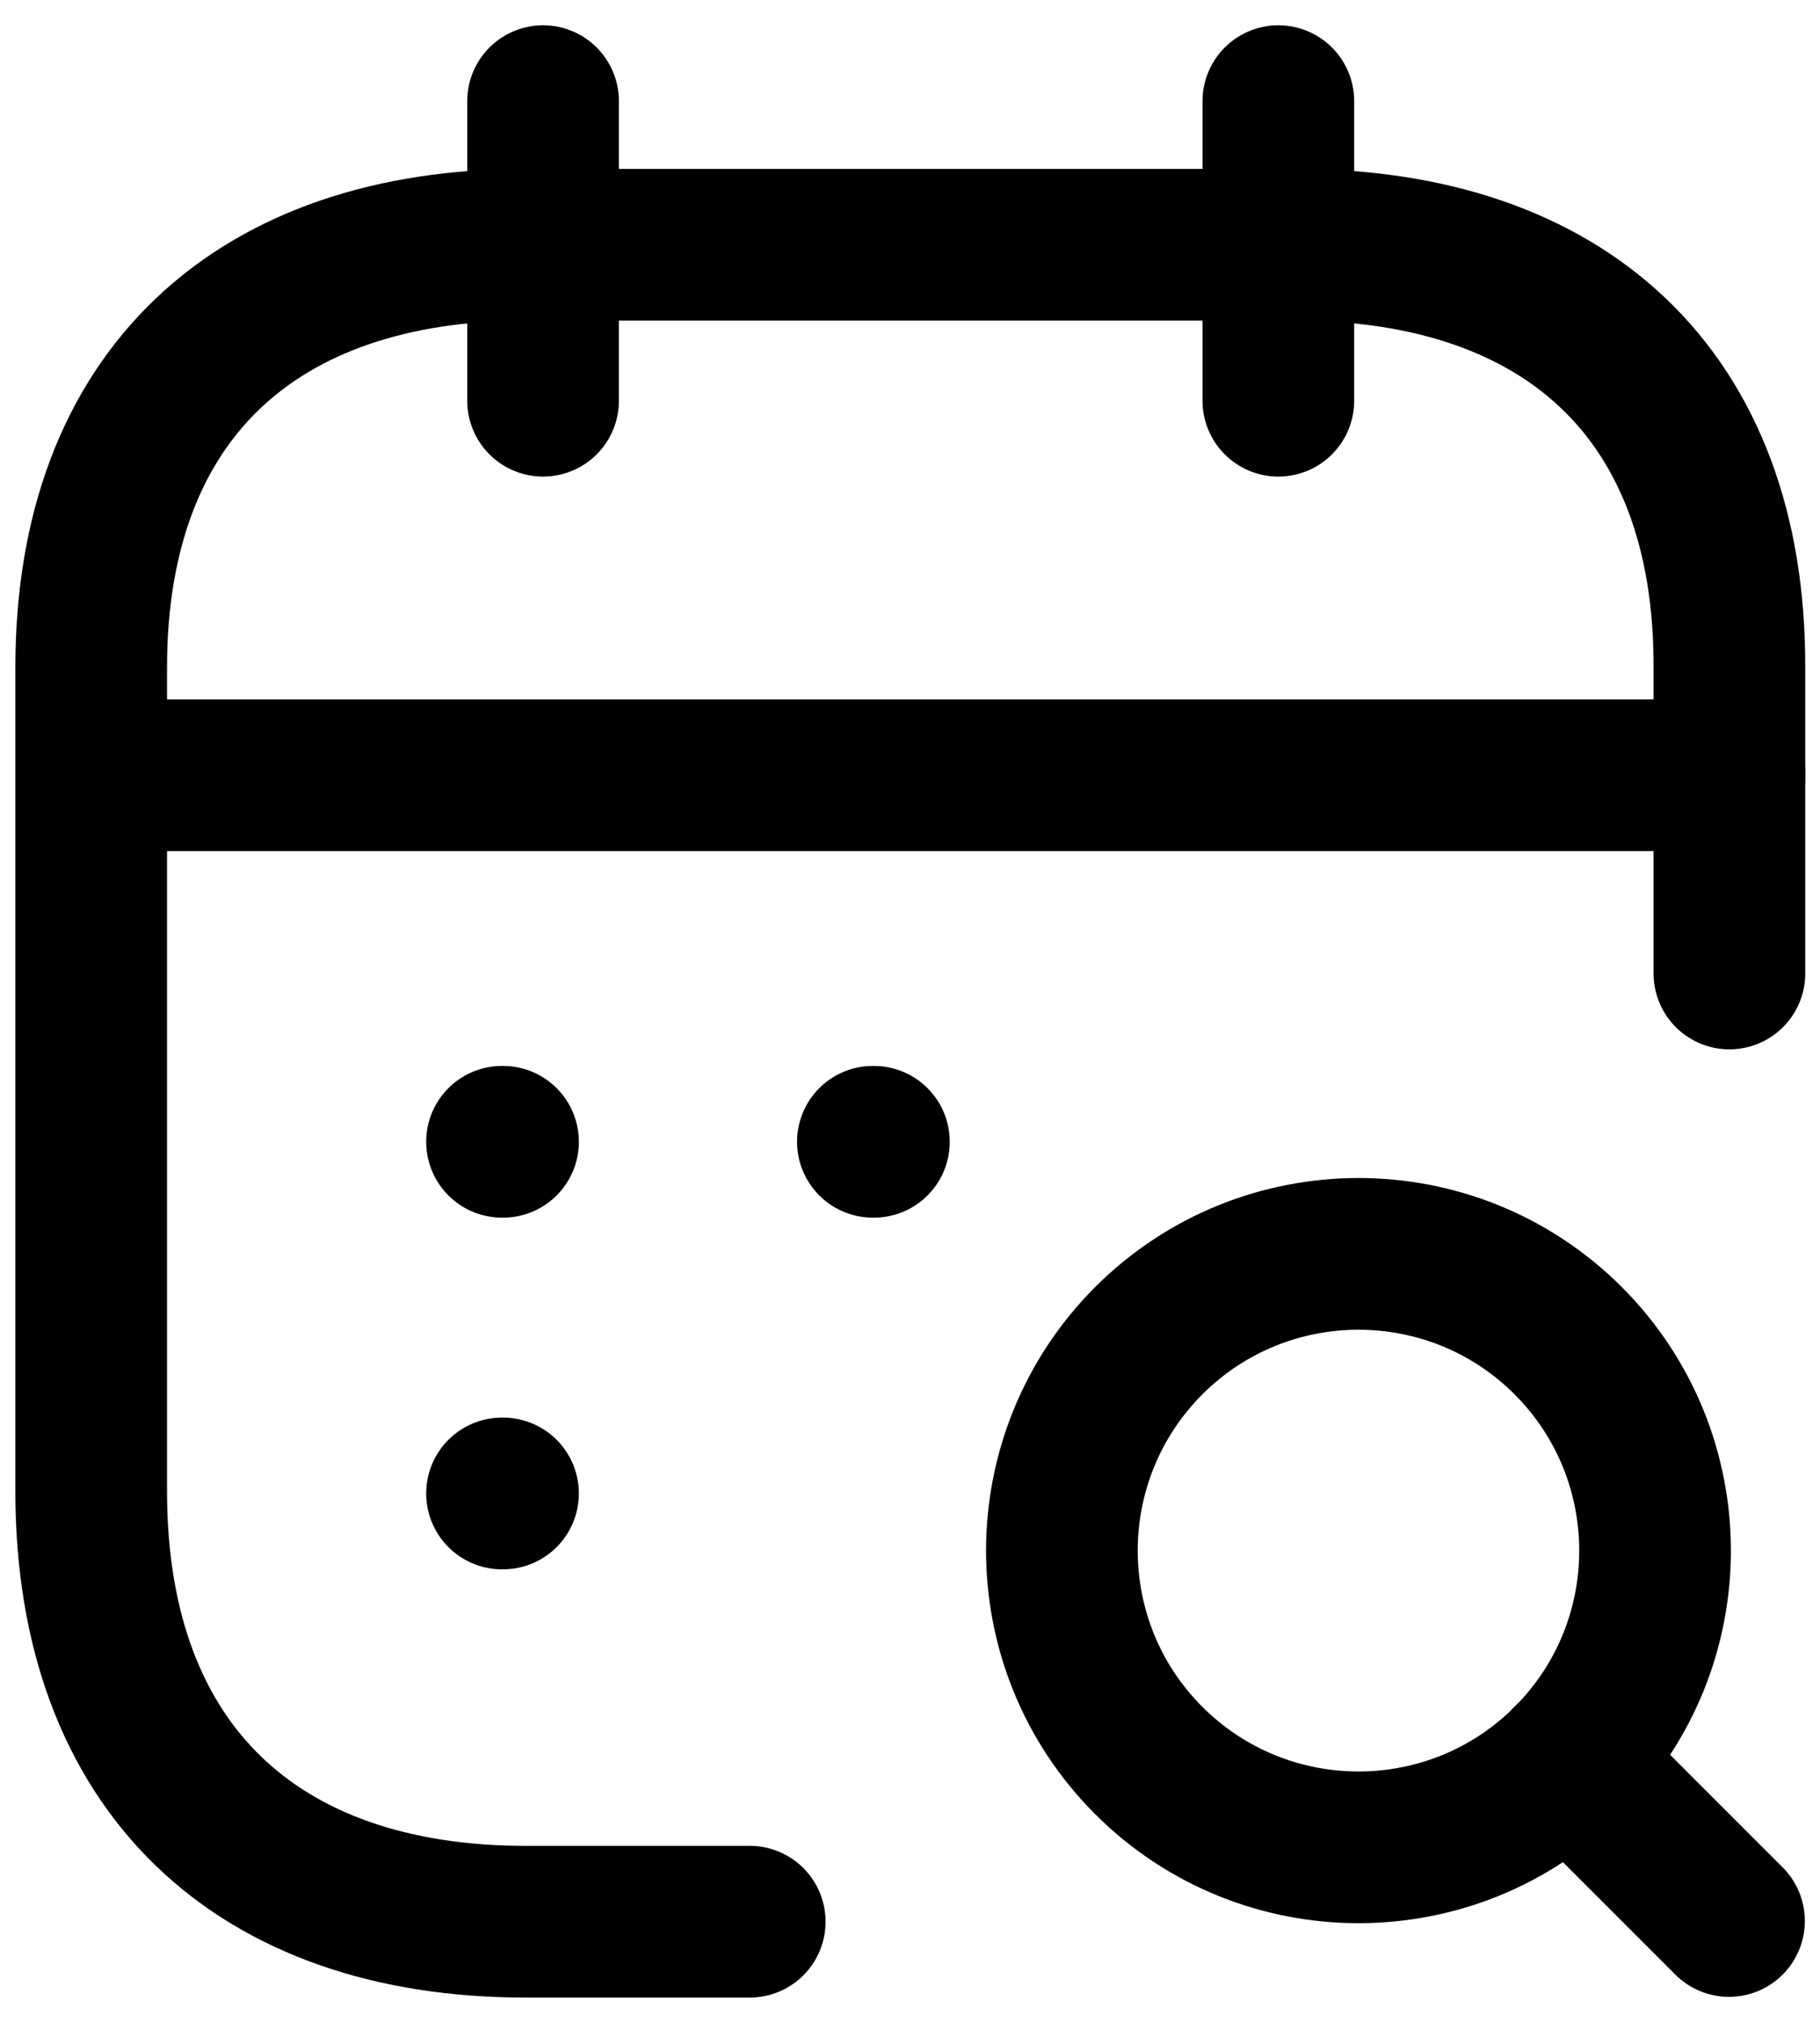
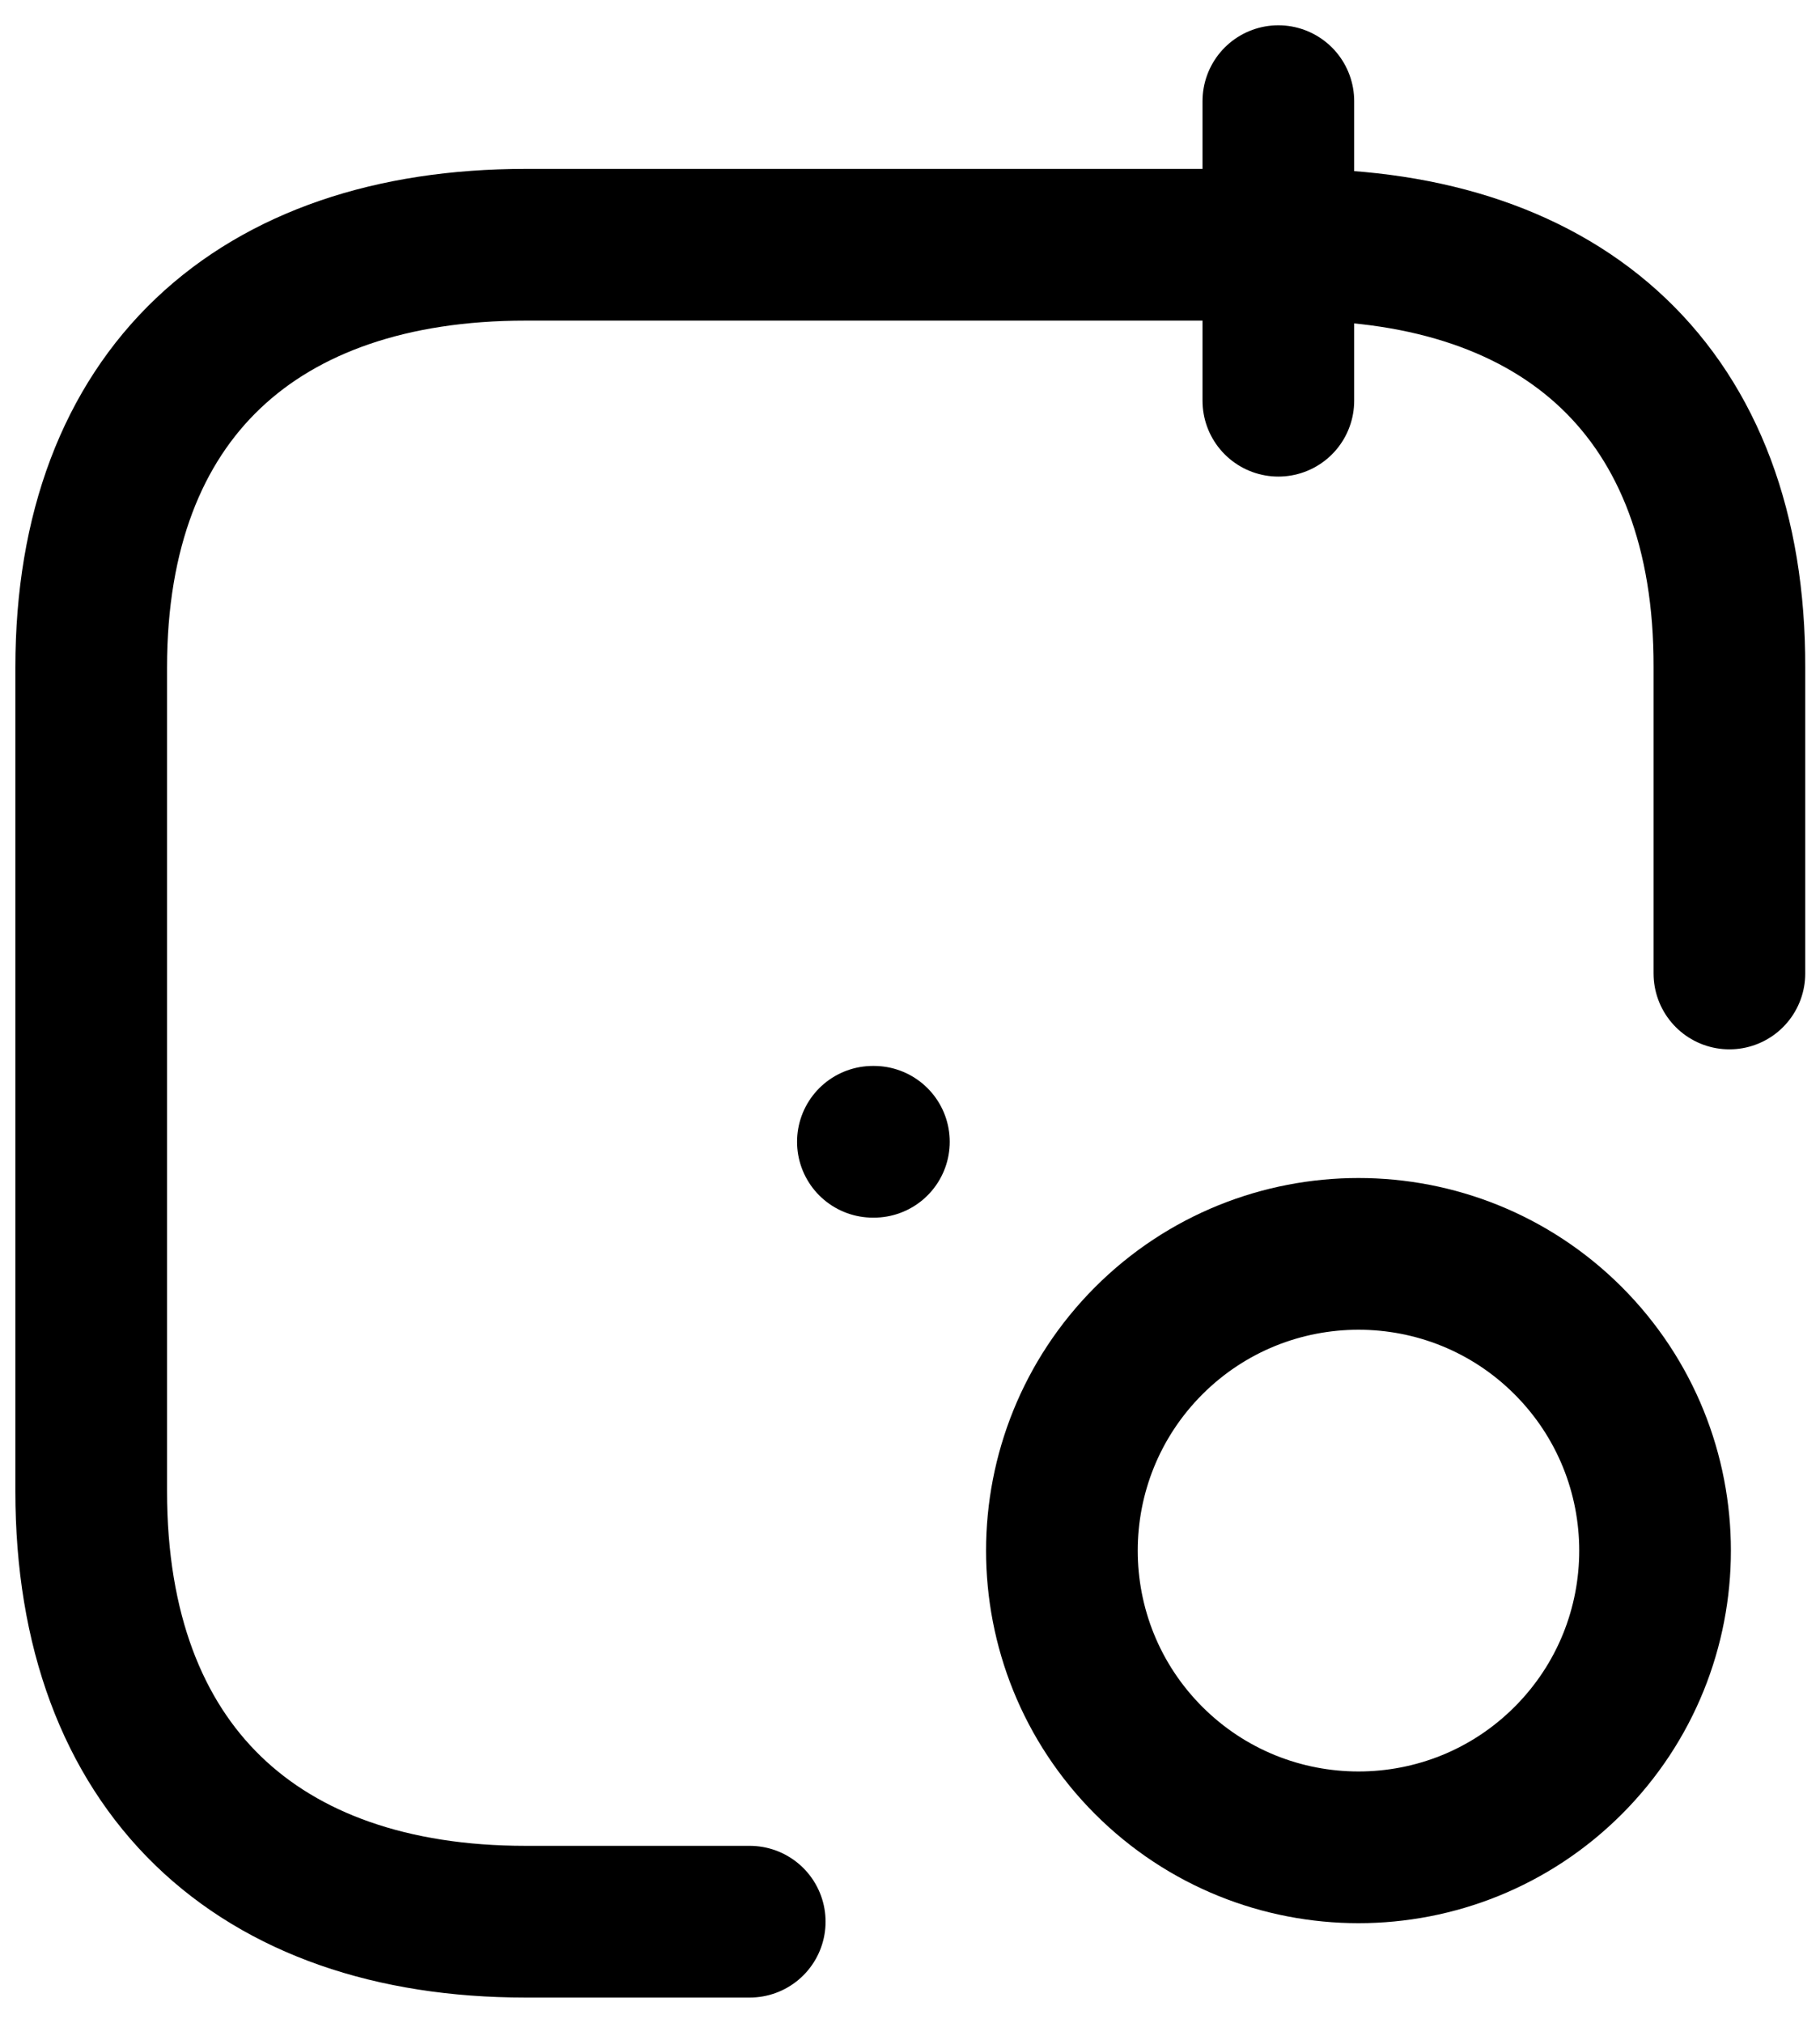
<svg xmlns="http://www.w3.org/2000/svg" width="18" height="20" viewBox="0 0 18 20" fill="none">
  <g clip-path="url(#clip0_1292_34)">
-     <path d="M0.91 7.665H17.106" stroke="#000" stroke-width="1.5" stroke-linecap="round" stroke-linejoin="round" />
    <path d="M12.643 1V3.962" stroke="#000" stroke-width="1.5" stroke-linecap="round" stroke-linejoin="round" />
-     <path d="M5.371 1V3.962" stroke="#000" stroke-width="1.5" stroke-linecap="round" stroke-linejoin="round" />
    <path d="M17.104 9.625V6.599C17.112 3.892 15.469 2.42 12.818 2.42H5.197C2.553 2.42 0.902 3.892 0.902 6.599V14.745C0.902 17.494 2.553 19 5.197 19H7.415" stroke="#000" stroke-width="1.5" stroke-linecap="round" stroke-linejoin="round" />
    <path fill-rule="evenodd" clip-rule="evenodd" d="M15.51 17.406C14.365 18.551 12.507 18.551 11.361 17.406C10.216 16.26 10.216 14.403 11.361 13.256C12.507 12.111 14.365 12.111 15.51 13.256C16.655 14.403 16.655 16.26 15.51 17.406Z" stroke="#000" stroke-width="1.5" stroke-linecap="round" stroke-linejoin="round" />
-     <path d="M17.1 18.993L15.51 17.403" stroke="#000" stroke-width="1.5" stroke-linecap="round" stroke-linejoin="round" />
-     <path d="M4.965 11.289H4.975" stroke="#000" stroke-width="1.5" stroke-linecap="round" stroke-linejoin="round" />
-     <path d="M4.965 14.766H4.975" stroke="#000" stroke-width="1.5" stroke-linecap="round" stroke-linejoin="round" />
    <path d="M8.633 11.289H8.643" stroke="#000" stroke-width="1.5" stroke-linecap="round" stroke-linejoin="round" />
  </g>
  <defs>
    <clipPath id="clip0_1292_34">
      <rect width="18" height="20" fill="#000" />
    </clipPath>
  </defs>
</svg>